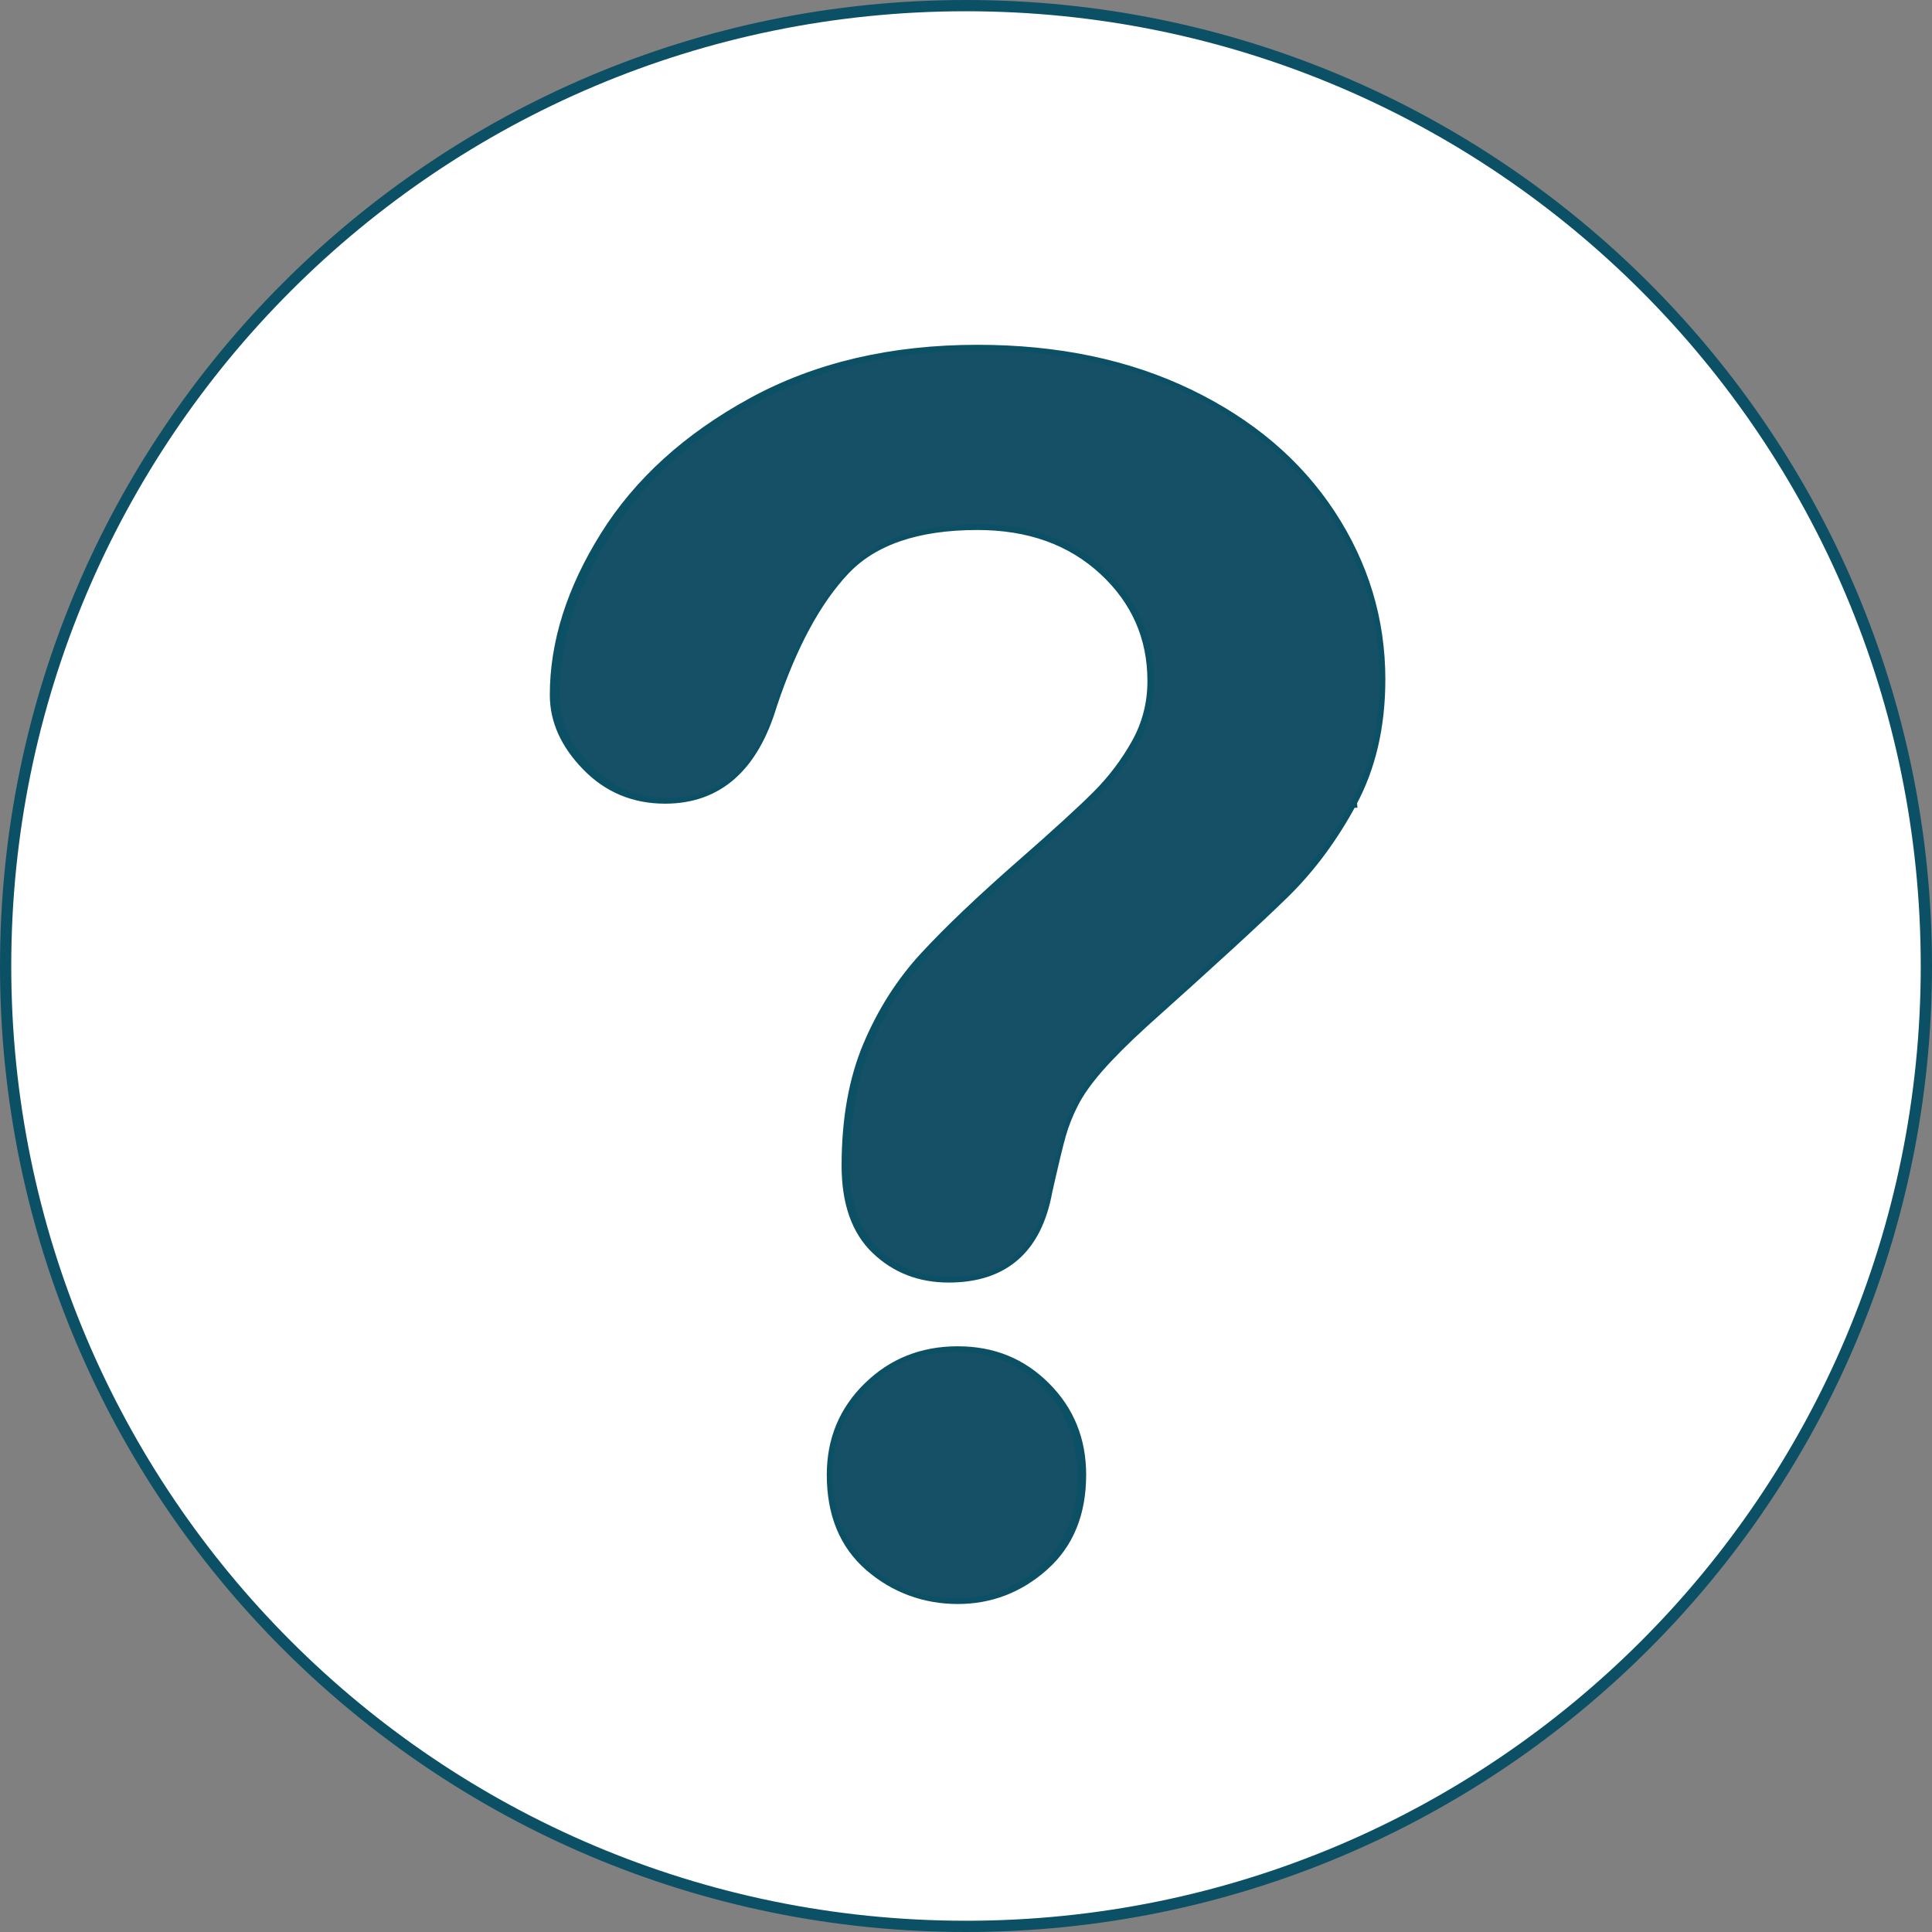
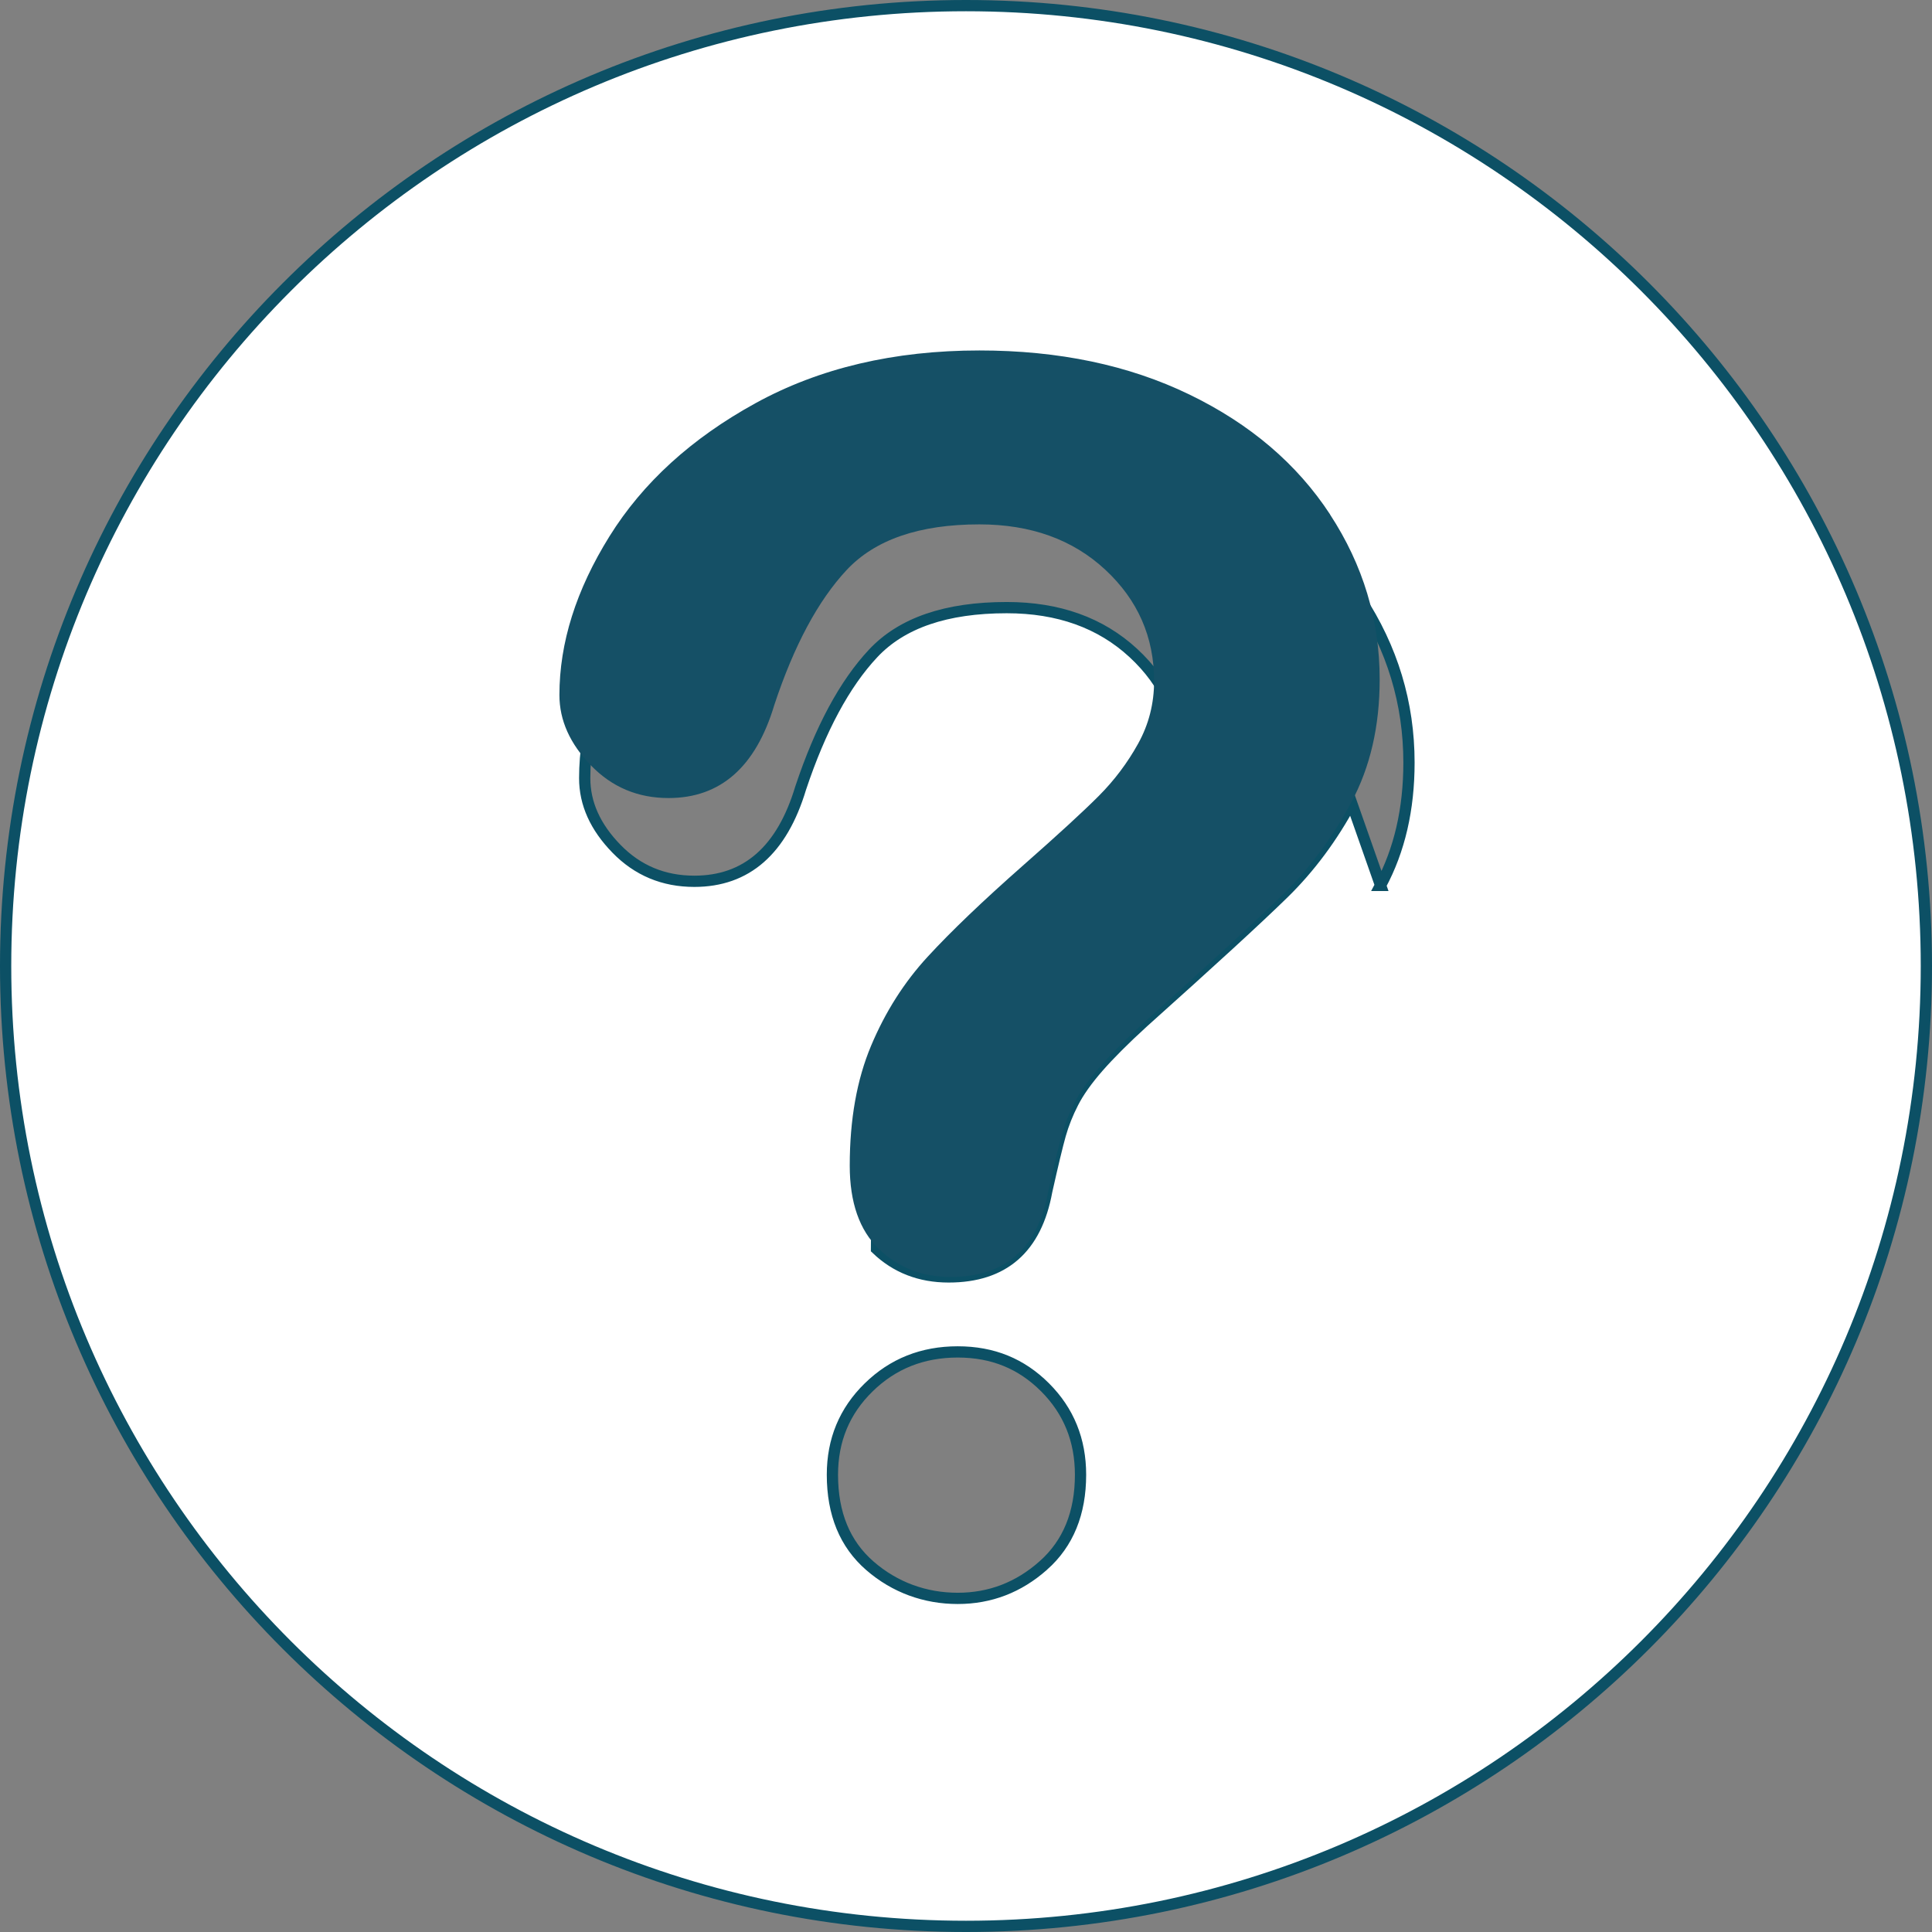
<svg xmlns="http://www.w3.org/2000/svg" id="Ebene_1" data-name="Ebene 1" viewBox="0 0 515 515">
  <rect x="0" y="0" width="515" height="515" fill="#808080" stroke="none" />
  <defs>
    <style>
      .cls-1 {
        fill: #155066;
      }

      .cls-2 {
        fill: #fff;
        stroke: #0c5065;
        stroke-miterlimit: 10;
        stroke-width: 3px;
      }
    </style>
  </defs>
-   <path class="cls-2" d="M257.5,1.5C116.12,1.5,1.5,116.12,1.5,257.5s114.62,256,256,256,256-114.62,256-256S398.88,1.5,257.5,1.5ZM278.14,417.28c-6.59,5.86-14.21,8.79-22.85,8.79s-16.74-2.89-23.4-8.68c-6.67-5.79-10-13.88-10-24.28,0-9.23,3.22-16.99,9.67-23.29,6.44-6.3,14.35-9.45,23.73-9.45s16.99,3.15,23.29,9.45,9.45,14.06,9.45,23.29c0,10.25-3.3,18.31-9.89,24.17h0ZM360.21,213.82c-5.05,9.38-11.06,17.47-18.02,24.28s-19.45,18.27-37.46,34.39c-4.98,4.54-8.97,8.54-11.98,11.97-3,3.44-5.24,6.59-6.7,9.45-1.47,2.86-2.6,5.71-3.41,8.57-.81,2.86-2.01,7.88-3.62,15.05-2.78,15.24-11.5,22.85-26.15,22.85-7.62,0-14.03-2.49-19.23-7.47s-7.8-12.38-7.8-22.19c0-12.3,1.9-22.96,5.71-31.97,3.81-9.01,8.86-16.92,15.16-23.73,6.3-6.81,14.79-14.9,25.49-24.28,9.37-8.2,16.15-14.39,20.33-18.57,4.17-4.17,7.69-8.82,10.55-13.95,2.86-5.13,4.28-10.69,4.28-16.7,0-11.72-4.36-21.61-13.07-29.66-8.72-8.05-19.96-12.08-33.73-12.08-16.12,0-27.98,4.06-35.6,12.19-7.62,8.13-14.06,20.1-19.34,35.93-4.98,16.56-14.43,24.83-28.34,24.83-8.21,0-15.13-2.89-20.76-8.68-5.64-5.79-8.46-12.05-8.46-18.79,0-13.92,4.47-28.02,13.4-42.3s21.97-26.11,39.11-35.49c17.14-9.37,37.13-14.06,59.99-14.06,21.24,0,39.99,3.92,56.25,11.76s28.82,18.49,37.68,31.97,13.29,28.12,13.29,43.95c0,12.45-2.53,23.37-7.58,32.74h.01Z" />
+   <path class="cls-2" d="M257.5,1.5C116.12,1.5,1.5,116.12,1.5,257.5s114.62,256,256,256,256-114.62,256-256S398.88,1.5,257.5,1.5ZM278.14,417.28c-6.59,5.86-14.21,8.79-22.85,8.79s-16.74-2.89-23.4-8.68c-6.67-5.79-10-13.88-10-24.28,0-9.23,3.22-16.99,9.67-23.29,6.44-6.3,14.35-9.45,23.73-9.45s16.99,3.15,23.29,9.45,9.45,14.06,9.45,23.29c0,10.25-3.3,18.31-9.89,24.17h0ZM360.21,213.82c-5.05,9.38-11.06,17.47-18.02,24.28s-19.45,18.27-37.46,34.39c-4.98,4.54-8.97,8.54-11.98,11.97-3,3.44-5.24,6.59-6.7,9.45-1.47,2.86-2.6,5.71-3.41,8.57-.81,2.86-2.01,7.88-3.62,15.05-2.78,15.24-11.5,22.85-26.15,22.85-7.62,0-14.03-2.49-19.23-7.47c0-12.3,1.9-22.96,5.71-31.97,3.81-9.01,8.86-16.92,15.16-23.73,6.3-6.81,14.79-14.9,25.49-24.28,9.37-8.2,16.15-14.39,20.33-18.57,4.17-4.17,7.69-8.82,10.55-13.95,2.86-5.13,4.28-10.69,4.28-16.7,0-11.72-4.36-21.61-13.07-29.66-8.72-8.05-19.96-12.08-33.73-12.08-16.12,0-27.98,4.06-35.6,12.19-7.62,8.13-14.06,20.1-19.34,35.93-4.98,16.56-14.43,24.83-28.34,24.83-8.21,0-15.13-2.89-20.76-8.68-5.64-5.79-8.46-12.05-8.46-18.79,0-13.92,4.47-28.02,13.4-42.3s21.97-26.11,39.11-35.49c17.14-9.37,37.13-14.06,59.99-14.06,21.24,0,39.99,3.92,56.25,11.76s28.82,18.49,37.68,31.97,13.29,28.12,13.29,43.95c0,12.45-2.53,23.37-7.58,32.74h.01Z" />
  <path class="cls-1" d="M354.56,137.14c-8.82-13.48-21.32-24.13-37.5-31.97-16.18-7.84-34.84-11.75-55.98-11.75-22.74,0-42.64,4.69-59.7,14.06-17.06,9.38-30.03,21.2-38.92,35.49-8.89,14.28-13.34,28.38-13.34,42.3,0,6.74,2.81,13,8.42,18.78,5.61,5.79,12.5,8.68,20.66,8.68,13.85,0,23.25-8.27,28.21-24.83,5.24-15.82,11.66-27.79,19.24-35.92,7.58-8.13,19.39-12.2,35.42-12.2,13.7,0,24.89,4.03,33.56,12.09,8.67,8.06,13.01,17.95,13.01,29.66,0,6.01-1.42,11.58-4.26,16.7-2.84,5.13-6.34,9.78-10.5,13.95s-10.9,10.36-20.23,18.57c-10.64,9.38-19.1,17.47-25.37,24.28-6.27,6.81-11.3,14.72-15.08,23.73-3.79,9.01-5.69,19.66-5.69,31.97,0,9.81,2.59,17.21,7.76,22.19,5.17,4.98,11.55,7.47,19.14,7.47,14.58,0,23.25-7.62,26.02-22.85,1.61-7.18,2.81-12.2,3.61-15.05.8-2.86,1.93-5.71,3.39-8.57s3.68-6,6.67-9.45c2.98-3.44,6.96-7.43,11.92-11.97,17.93-16.11,30.35-27.58,37.28-34.39,6.92-6.81,12.9-14.91,17.93-24.28,5.03-9.37,7.54-20.29,7.54-32.73,0-15.82-4.41-30.46-13.23-43.95h0Z" />
-   <path class="cls-1" d="M254.9,360.37c-9.25,0-17.06,3.15-23.41,9.45-6.36,6.3-9.54,14.06-9.54,23.29,0,10.4,3.29,18.5,9.86,24.28,6.57,5.79,14.27,8.68,23.09,8.68s16.04-2.93,22.55-8.79,9.75-13.91,9.75-24.17c0-9.23-3.11-16.99-9.32-23.29-6.21-6.3-13.87-9.45-22.98-9.45h0Z" />
</svg>